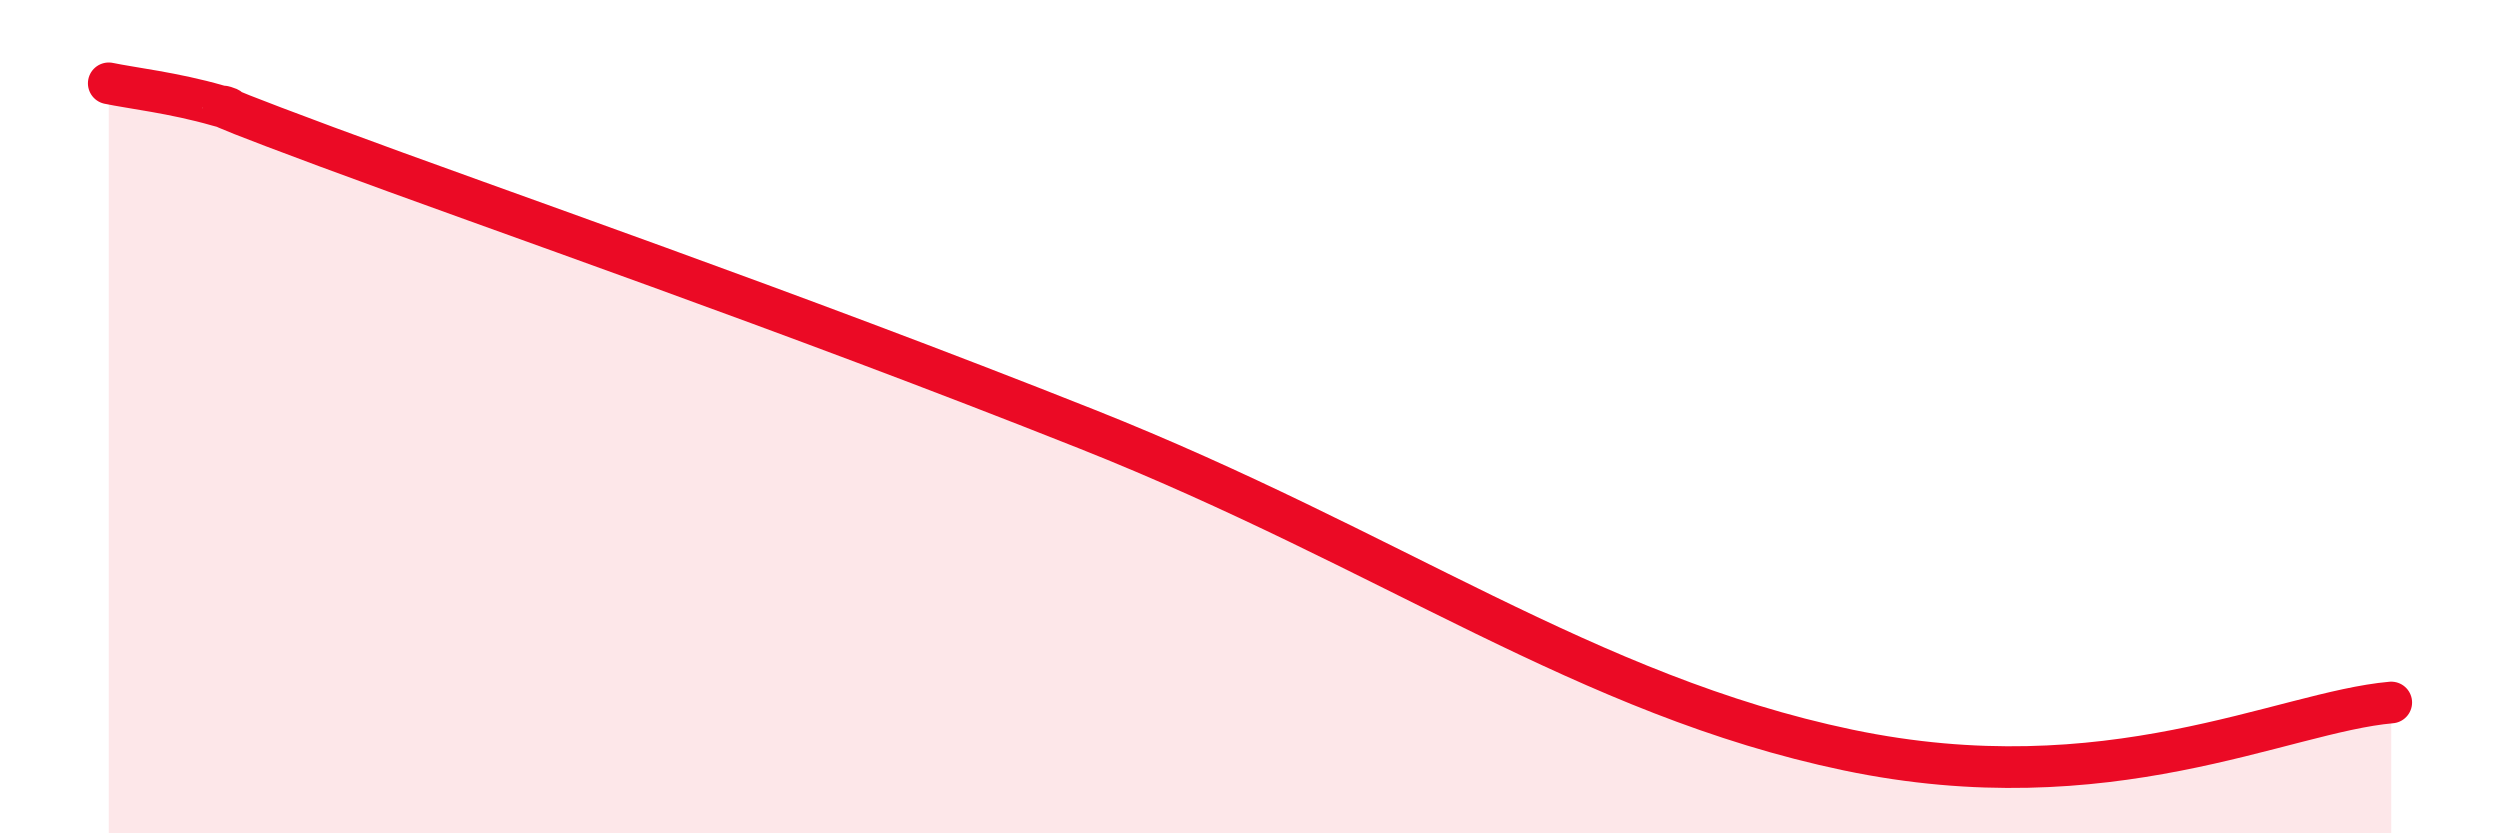
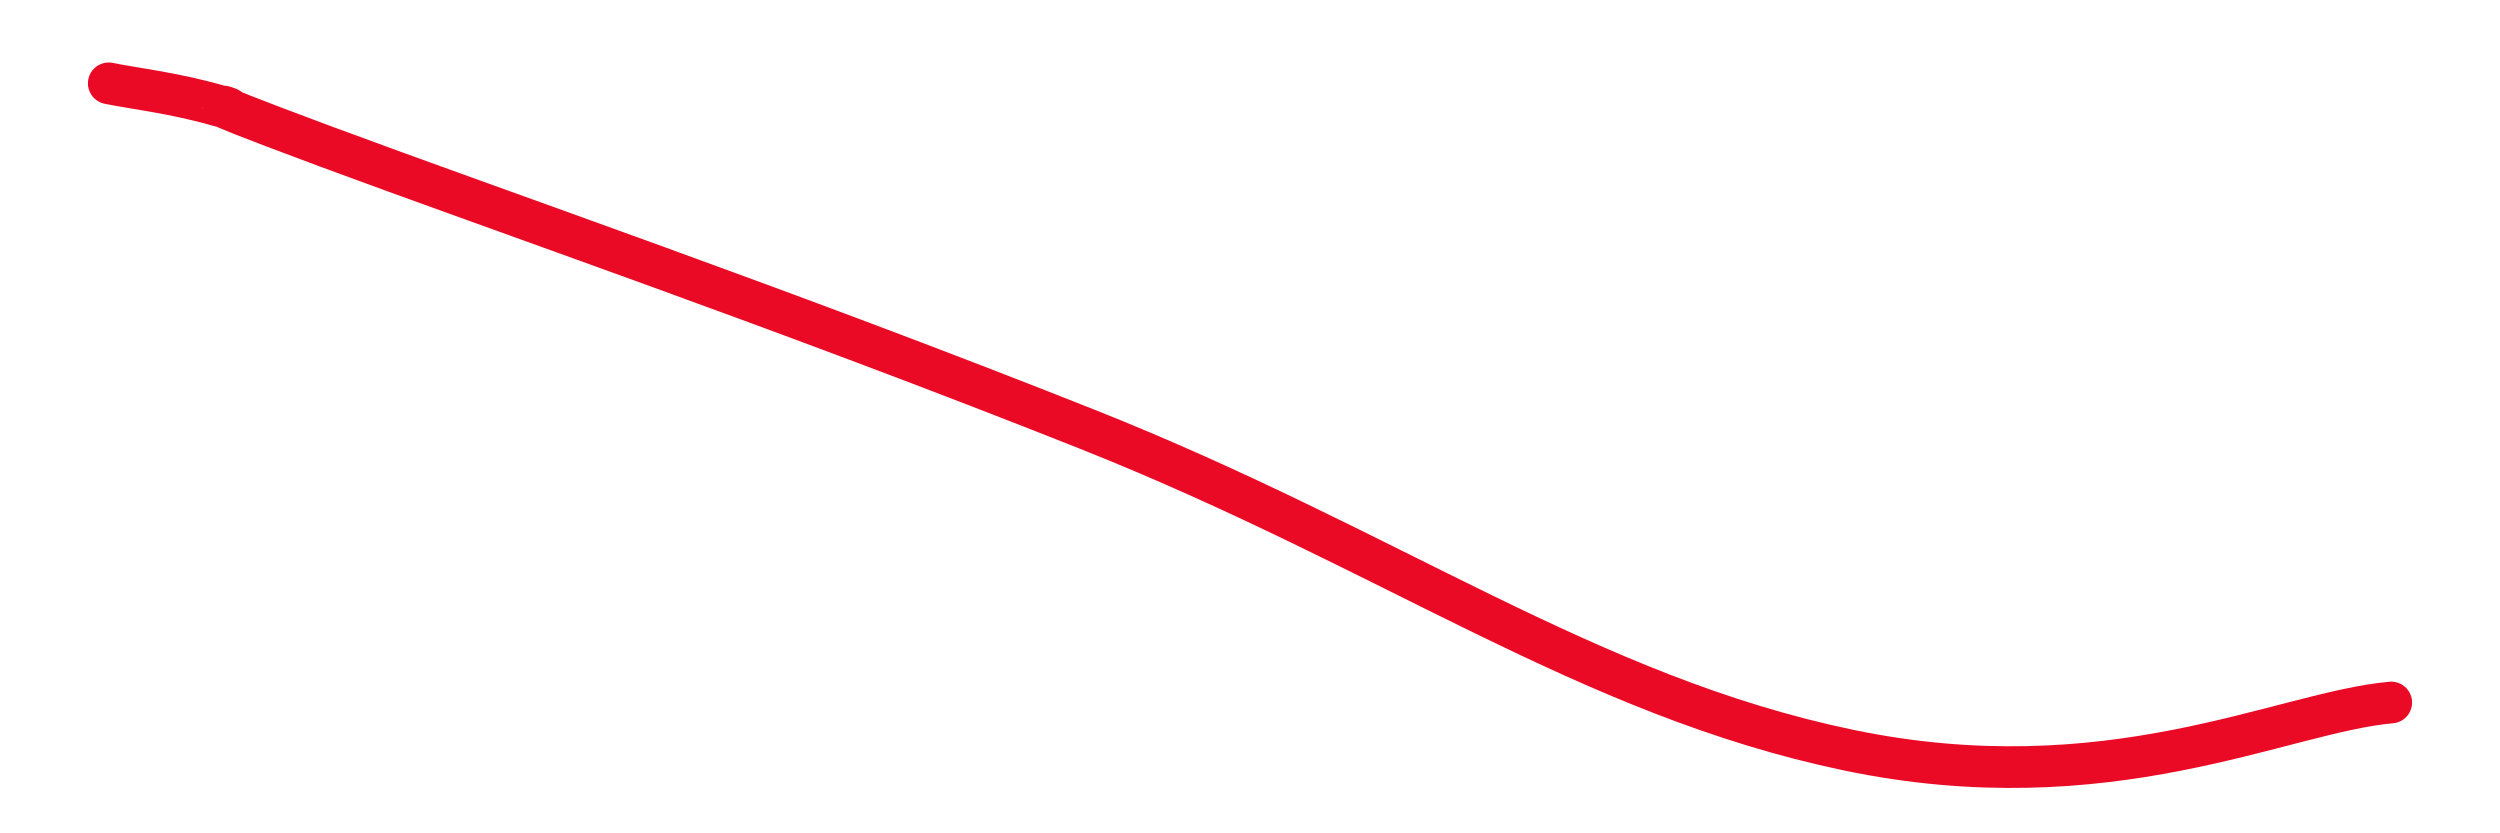
<svg xmlns="http://www.w3.org/2000/svg" width="60" height="20" viewBox="0 0 60 20">
-   <path d="M 2.61,2 C 3.13,2.11 4.18,2.23 5.22,2.53 C 6.26,2.83 3.66,1.97 7.83,3.52 C 12,5.07 18.79,7.4 26.09,10.3 C 33.39,13.2 38.09,16.69 44.35,18 C 50.61,19.31 54.78,17.09 57.39,16.86L57.39 20L2.61 20Z" fill="#EB0A25" opacity="0.1" stroke-linecap="round" stroke-linejoin="round" />
  <path d="M 2.61,2 C 3.13,2.11 4.18,2.23 5.22,2.53 C 6.26,2.83 3.66,1.97 7.83,3.52 C 12,5.07 18.79,7.4 26.09,10.3 C 33.39,13.2 38.09,16.69 44.35,18 C 50.61,19.31 54.78,17.09 57.39,16.86" stroke="#EB0A25" stroke-width="1" fill="none" stroke-linecap="round" stroke-linejoin="round" />
</svg>